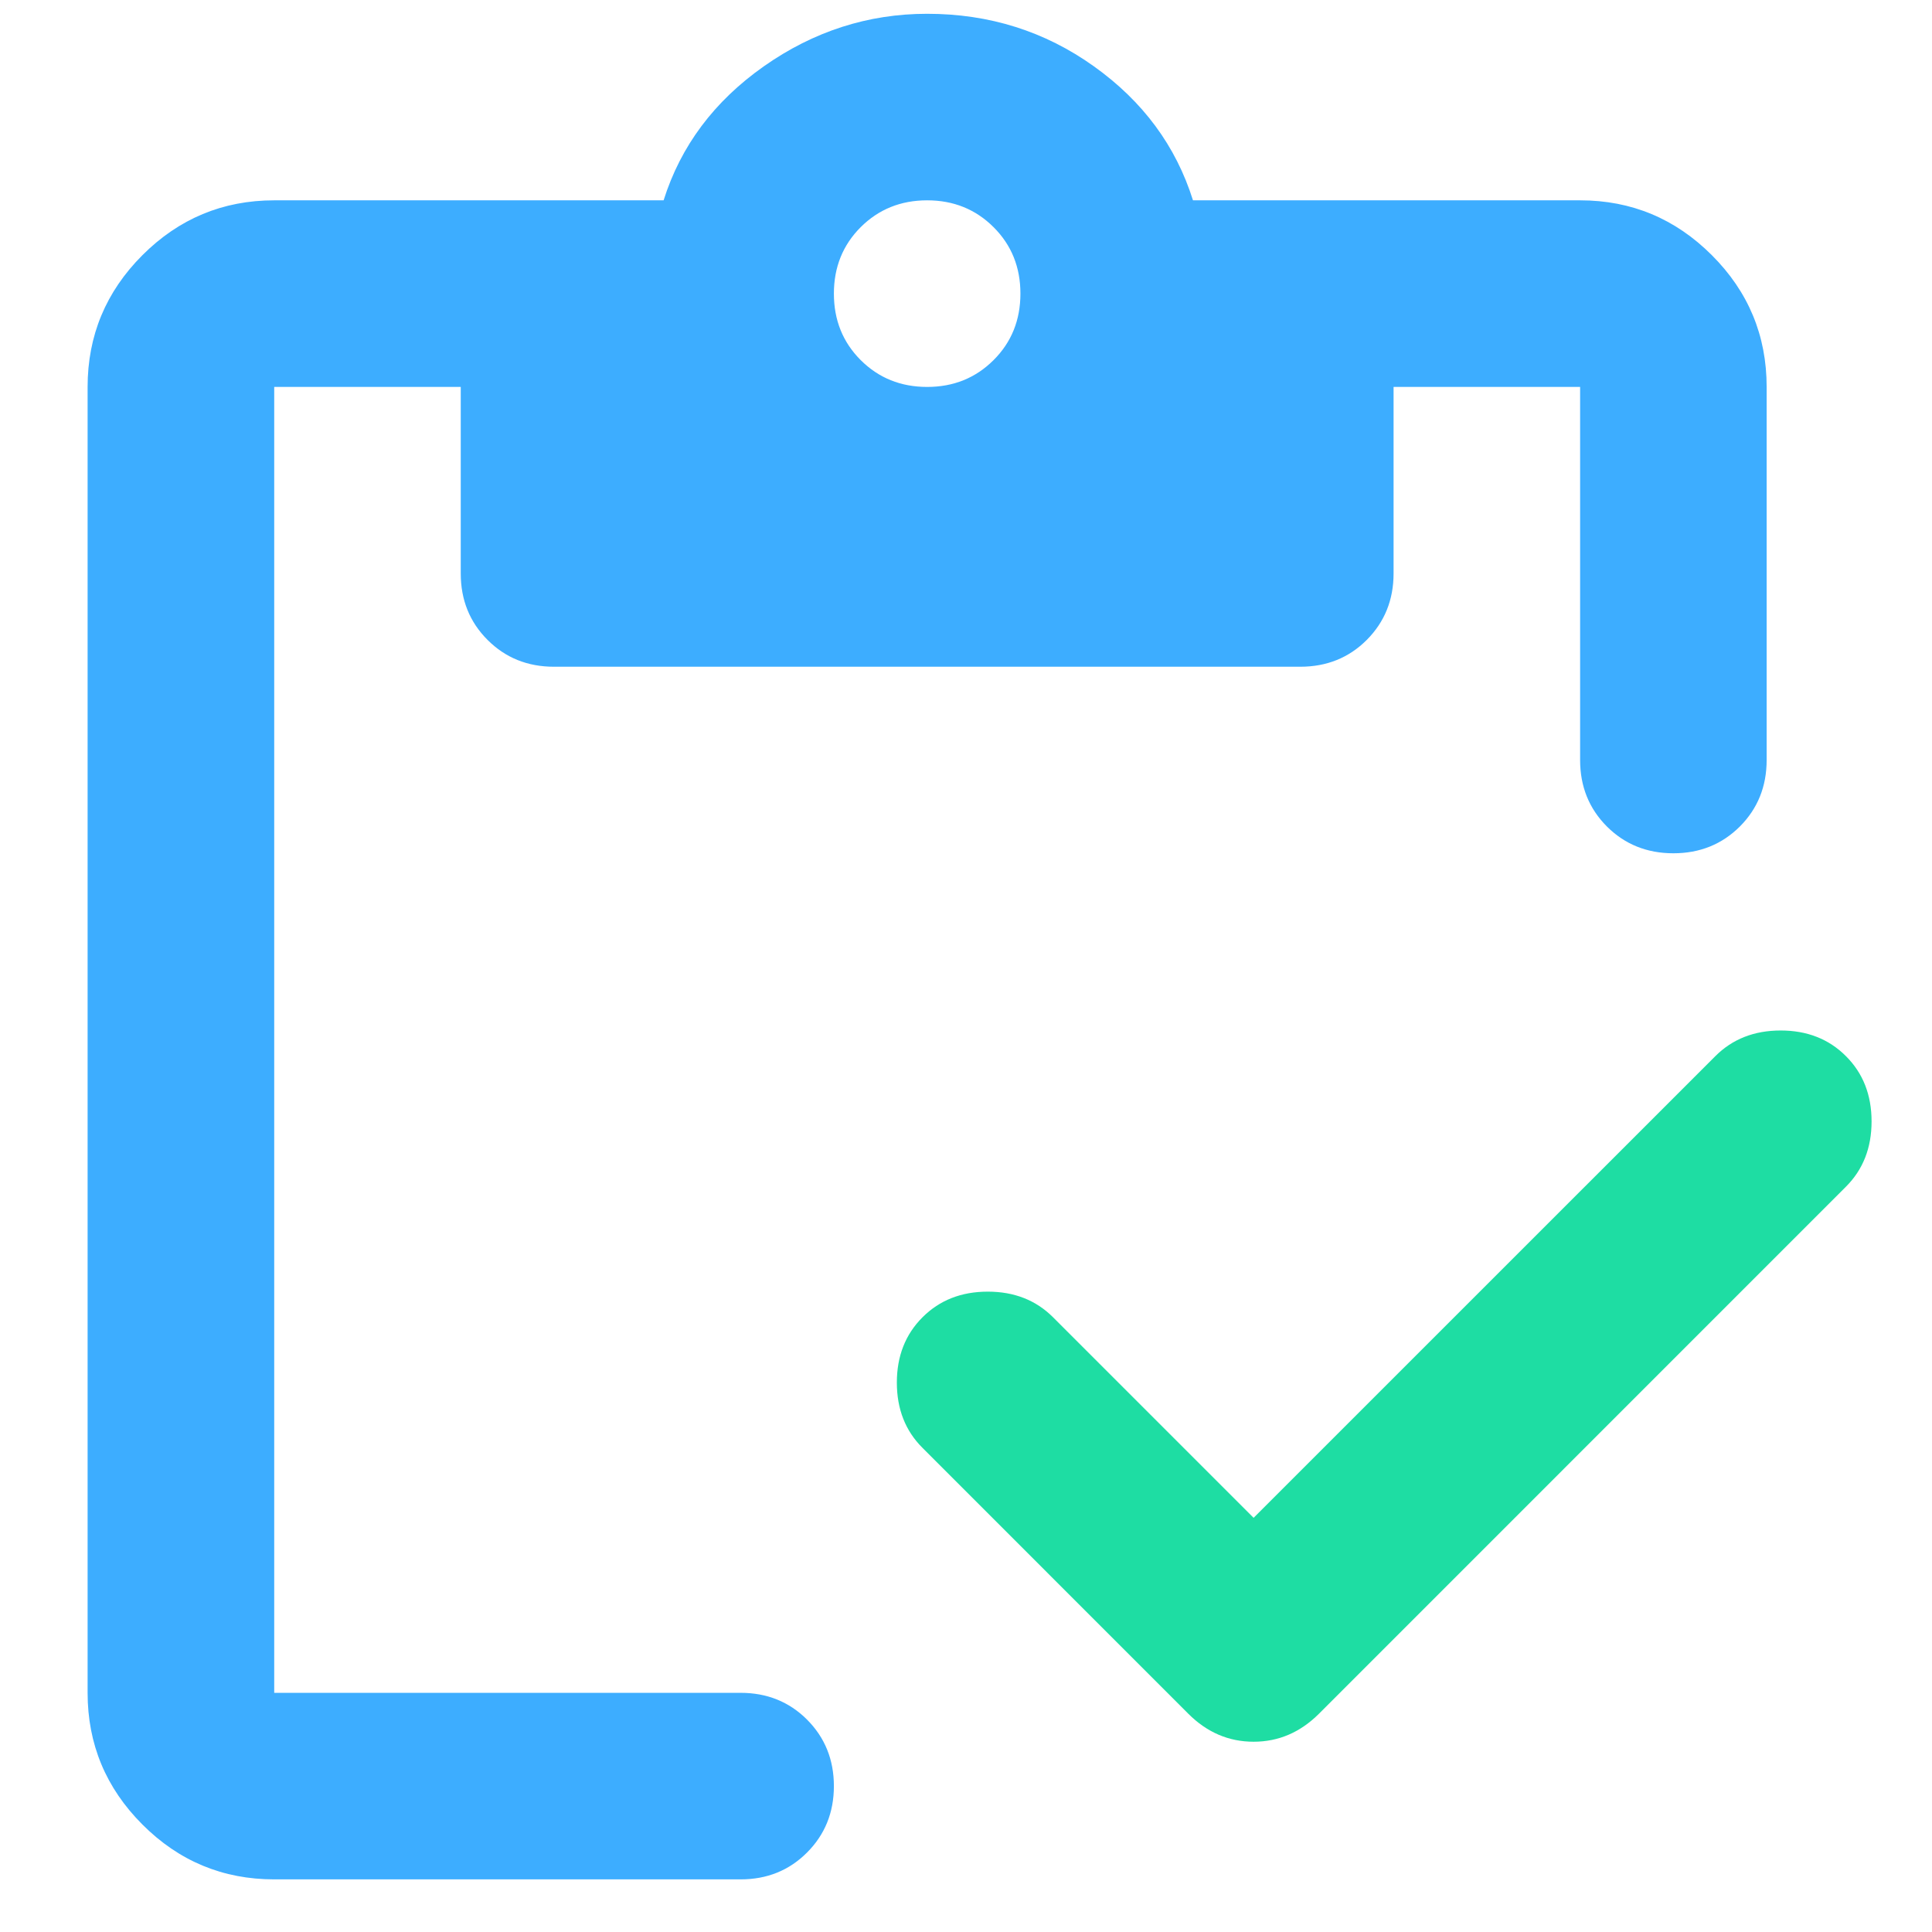
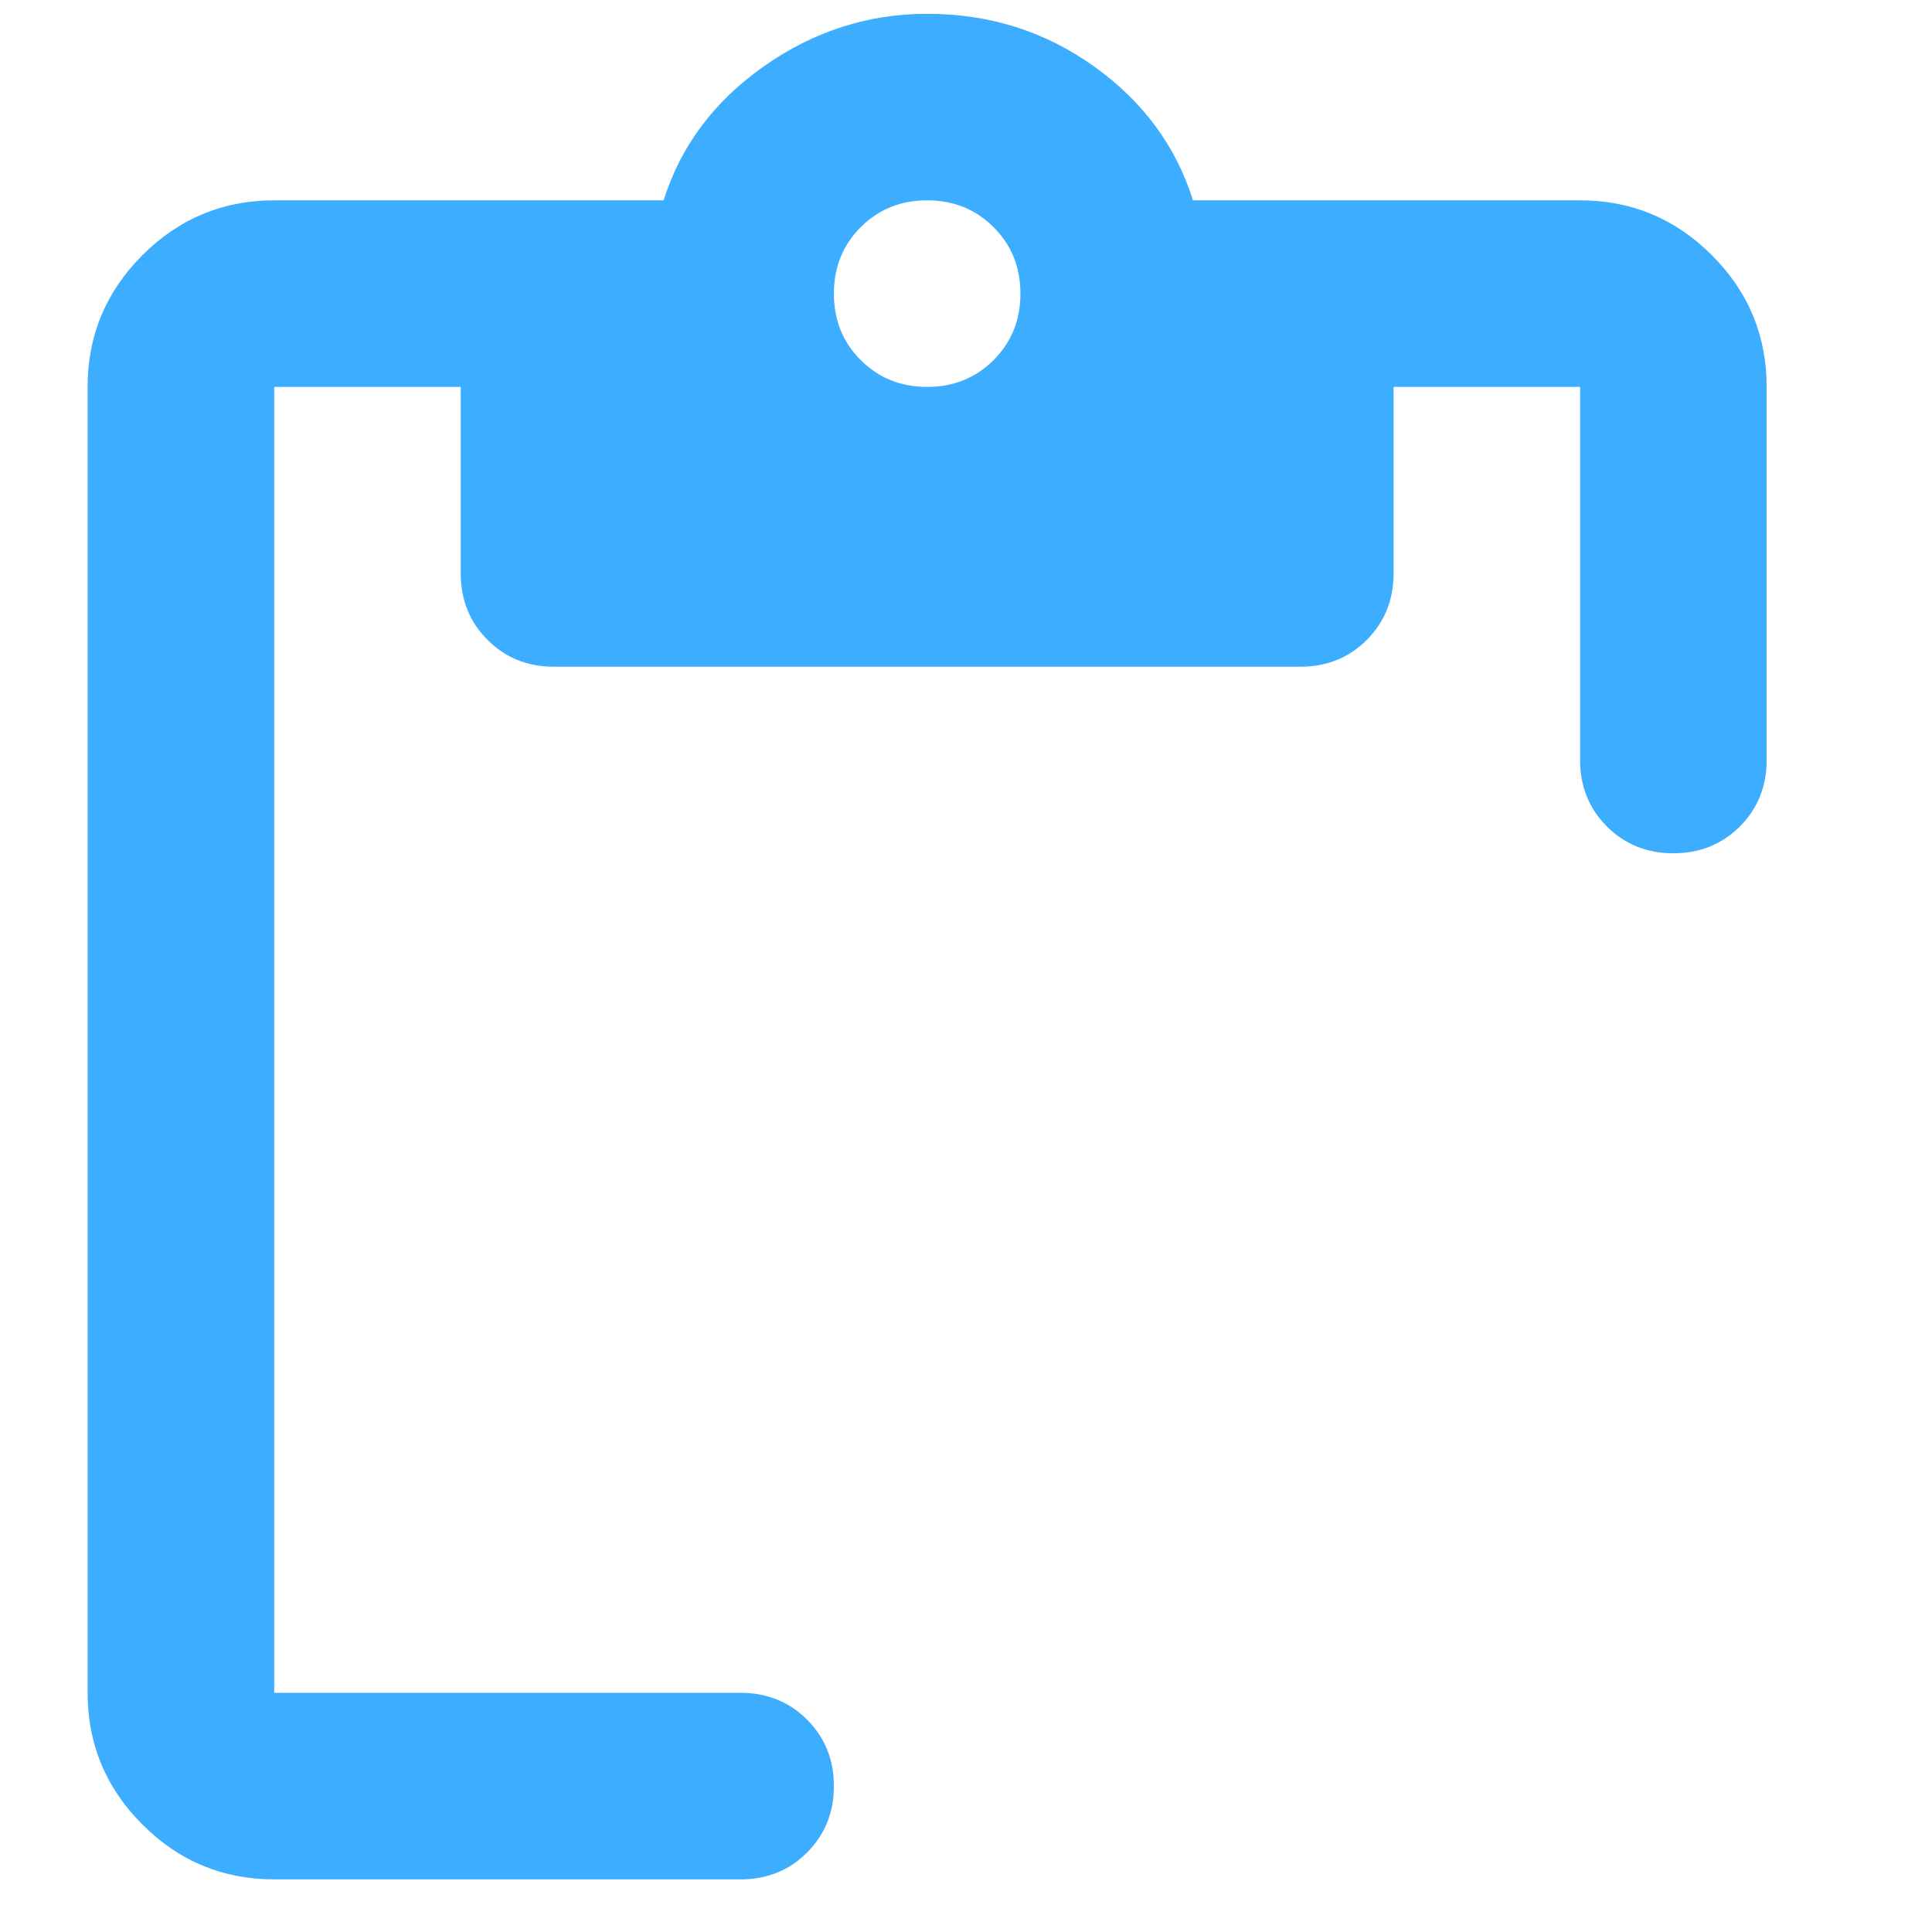
<svg xmlns="http://www.w3.org/2000/svg" width="29" height="29" viewBox="0 0 29 29" fill="none">
  <g clip-path="url(#clip0_488_3692)">
-     <path d="M18.817 22.783L25.748 15.853C26.005 15.596 26.332 15.468 26.728 15.468C27.125 15.468 27.452 15.596 27.708 15.853C27.965 16.109 28.093 16.436 28.093 16.833C28.093 17.23 27.965 17.556 27.708 17.813L19.798 25.724C19.517 26.004 19.191 26.144 18.817 26.144C18.444 26.144 18.117 26.004 17.837 25.724L13.847 21.733C13.59 21.477 13.462 21.15 13.462 20.753C13.462 20.357 13.59 20.03 13.847 19.773C14.104 19.516 14.43 19.388 14.827 19.388C15.224 19.388 15.55 19.516 15.807 19.773L18.817 22.783Z" fill="#1EDDA3" />
    <path d="M4.116 28.21C3.346 28.21 2.686 27.936 2.138 27.387C1.59 26.839 1.315 26.18 1.315 25.41V5.808C1.315 5.038 1.59 4.378 2.138 3.83C2.686 3.282 3.346 3.007 4.116 3.007H9.961C10.218 2.191 10.72 1.52 11.466 0.995C12.213 0.47 13.03 0.207 13.917 0.207C14.85 0.207 15.684 0.47 16.419 0.995C17.155 1.52 17.651 2.191 17.907 3.007H23.718C24.488 3.007 25.147 3.282 25.695 3.83C26.244 4.378 26.518 5.038 26.518 5.808V11.408C26.518 11.805 26.384 12.137 26.116 12.406C25.847 12.674 25.515 12.808 25.118 12.808C24.721 12.808 24.389 12.674 24.12 12.406C23.852 12.137 23.718 11.805 23.718 11.408V5.808H20.918V8.608C20.918 9.005 20.783 9.337 20.515 9.606C20.247 9.874 19.914 10.008 19.517 10.008H8.316C7.919 10.008 7.587 9.874 7.319 9.606C7.05 9.337 6.916 9.005 6.916 8.608V5.808H4.116V25.41H11.117C11.513 25.41 11.846 25.544 12.114 25.812C12.382 26.081 12.517 26.413 12.517 26.81C12.517 27.206 12.382 27.539 12.114 27.807C11.846 28.076 11.513 28.21 11.117 28.21H4.116ZM13.917 5.808C14.313 5.808 14.646 5.673 14.914 5.405C15.183 5.137 15.317 4.804 15.317 4.407C15.317 4.011 15.183 3.678 14.914 3.41C14.646 3.142 14.313 3.007 13.917 3.007C13.52 3.007 13.188 3.142 12.919 3.41C12.651 3.678 12.517 4.011 12.517 4.407C12.517 4.804 12.651 5.137 12.919 5.405C13.188 5.673 13.52 5.808 13.917 5.808Z" fill="#3DADFF" />
  </g>
  <defs>
    <clipPath id="clip0_488_3692">
      <rect width="28.003" height="28.003" fill="white" transform="translate(0.703 0.207)" />
    </clipPath>
  </defs>
</svg>